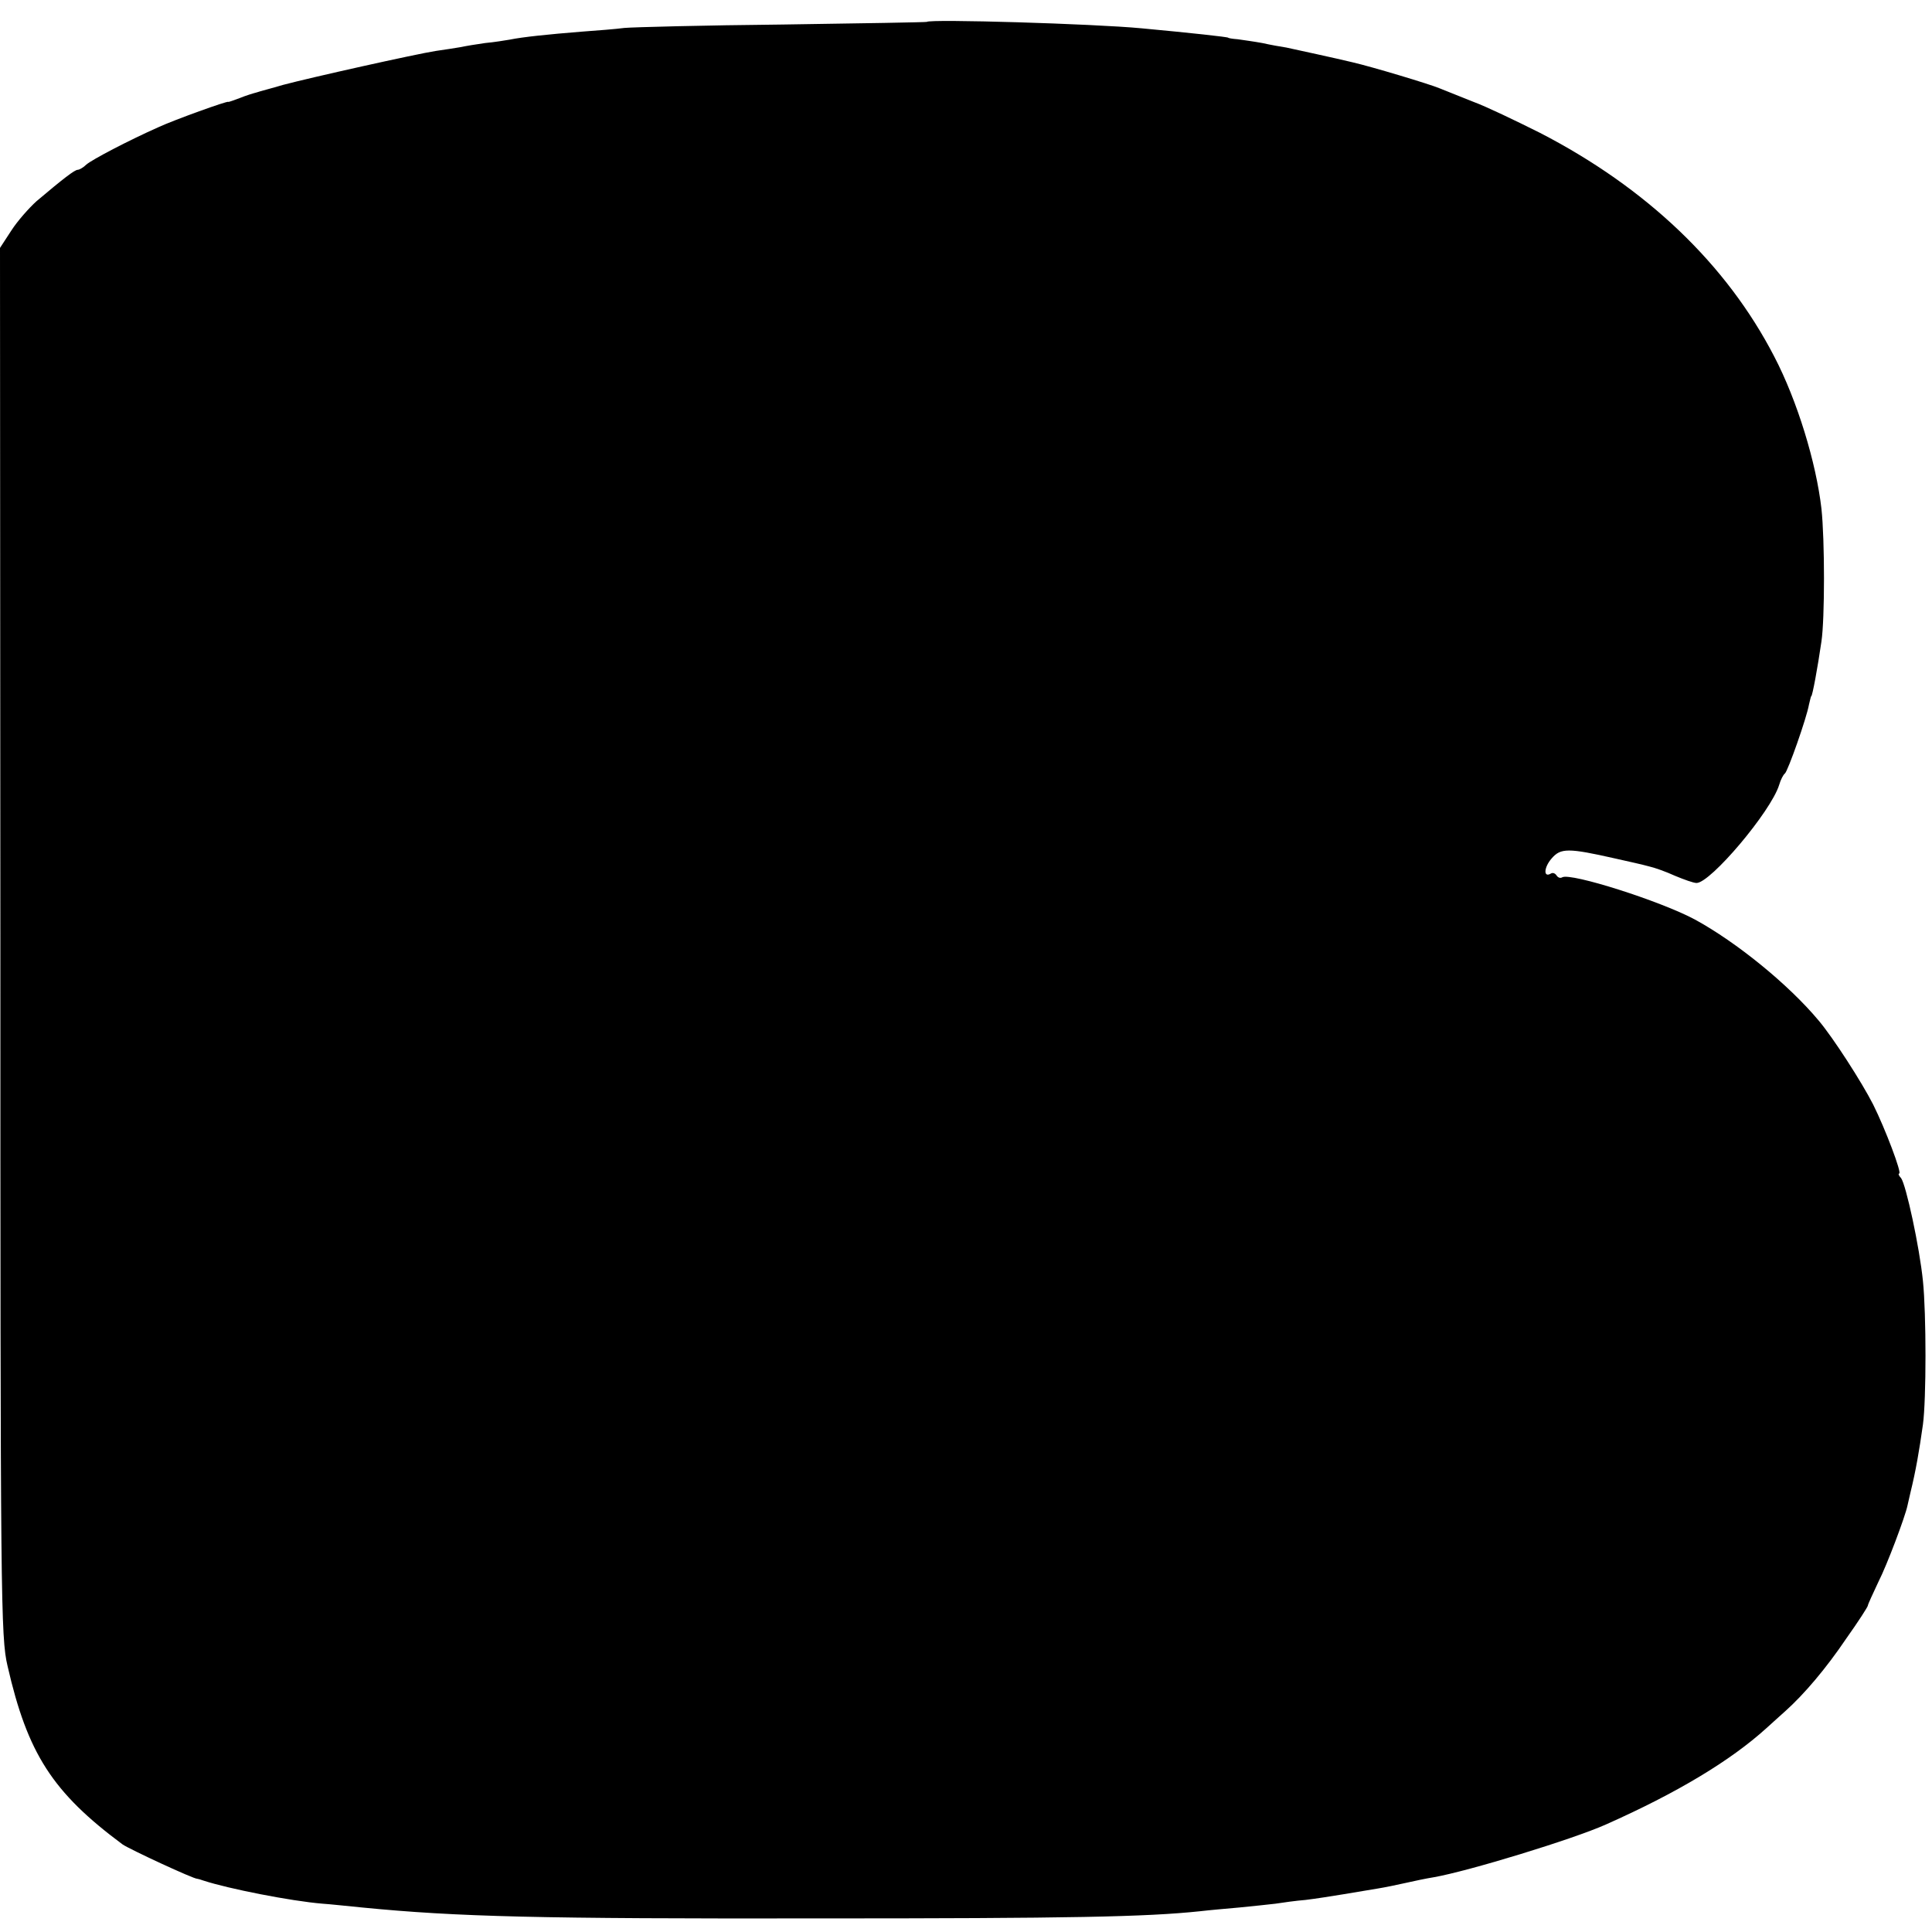
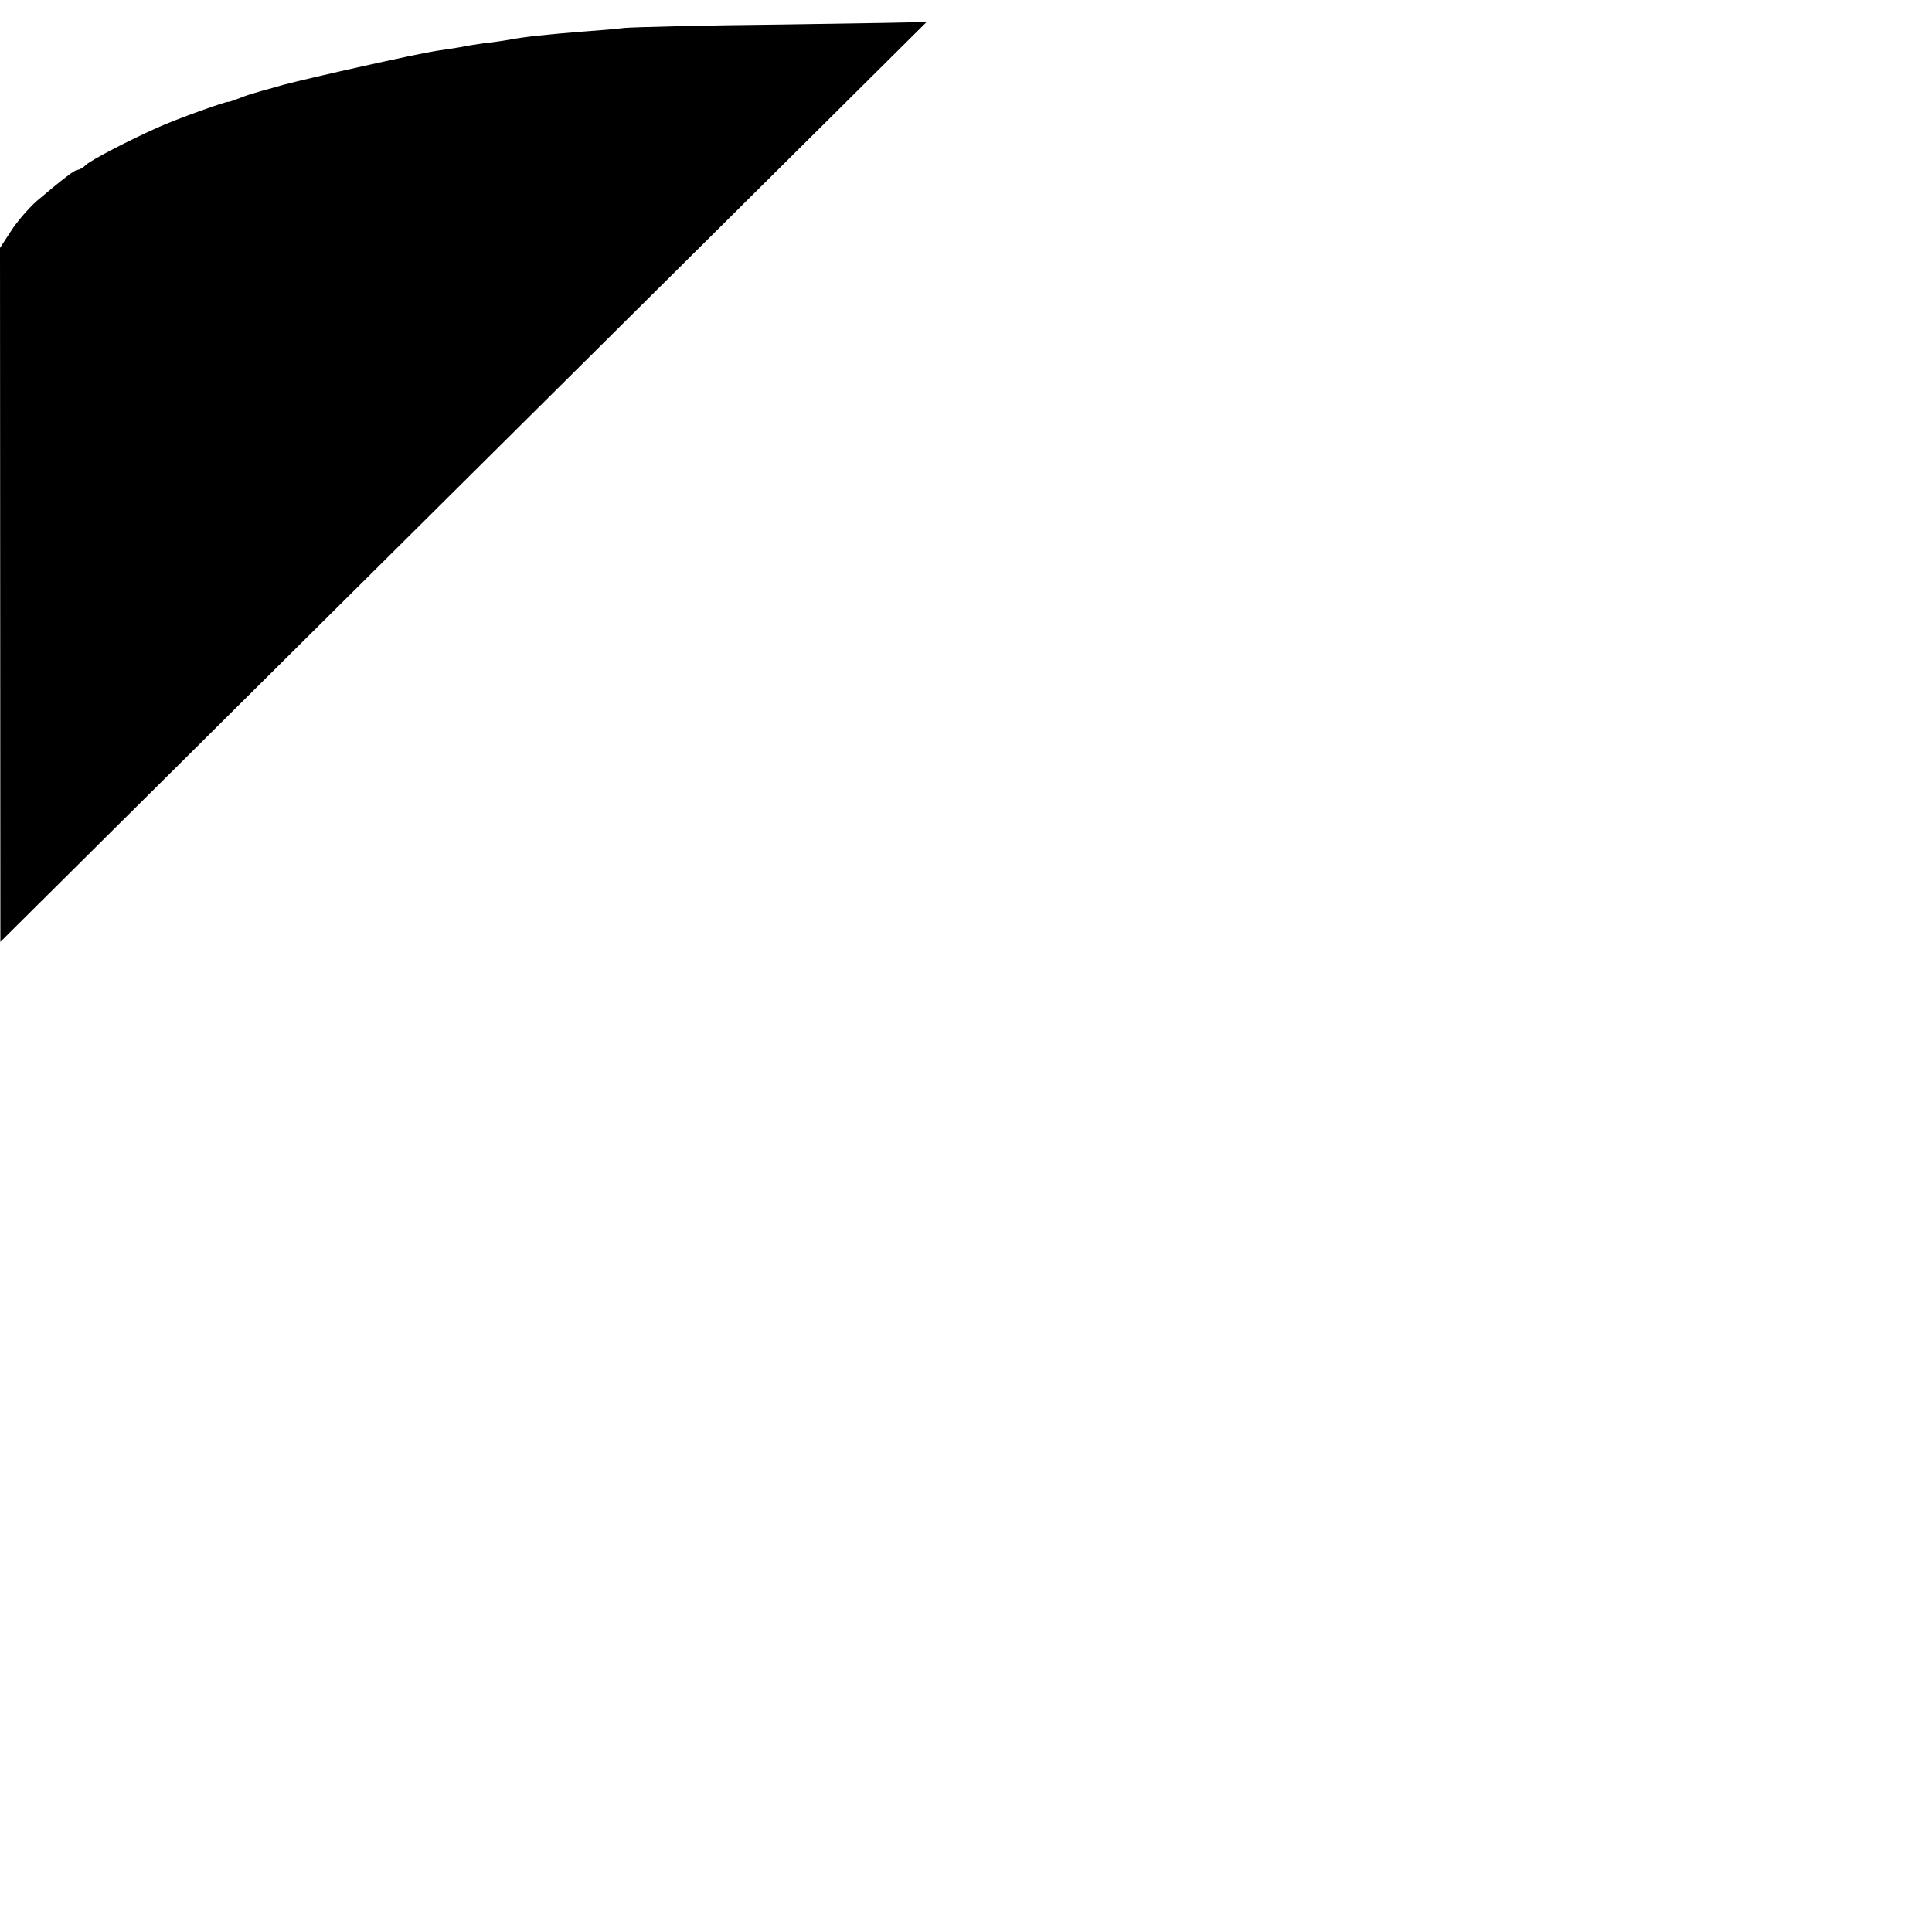
<svg xmlns="http://www.w3.org/2000/svg" version="1.0" width="512pt" height="512pt" viewBox="0 0 512 512" preserveAspectRatio="xMidYMid meet">
  <g transform="translate(0,512) scale(0.1,-0.1)" fill="#000000" stroke="none">
-     <path d="M2456 5062 c-2 -1 -173 -4 -382 -7 -208 -2 -397 -7 -419 -9 -22 -3 -74 -7 -115 -10 -87 -7 -155 -14 -189 -21 -12 -2 -42 -7 -65 -9 -22 -3 -52 -8 -66 -11 -13 -2 -42 -7 -65 -10 -52 -8 -334 -71 -405 -90 -30 -9 -62 -17 -70 -20 -8 -2 -28 -8 -45 -15 -16 -6 -30 -11 -30 -10 0 4 -144 -48 -185 -67 -81 -36 -176 -86 -191 -99 -8 -8 -19 -14 -23 -14 -8 0 -38 -23 -109 -83 -20 -18 -51 -53 -67 -78 l-30 -46 1 -1839 c0 -1750 1 -1843 19 -1919 53 -232 119 -335 305 -473 19 -13 189 -92 198 -91 1 0 9 -2 17 -5 64 -21 230 -54 315 -61 17 -1 63 -6 104 -10 255 -25 471 -30 1206 -29 675 0 872 4 1015 19 25 3 72 7 105 10 33 3 76 8 95 10 19 3 55 8 80 10 25 3 70 10 100 15 30 5 71 12 90 15 19 3 53 10 75 15 22 5 55 12 74 15 92 16 370 101 457 140 189 84 330 169 425 255 15 14 38 34 51 46 49 44 107 112 161 192 32 45 57 84 57 87 0 3 13 31 28 63 23 45 71 173 77 202 1 3 4 19 8 35 14 57 23 109 33 180 9 67 9 293 0 380 -9 90 -45 256 -58 273 -6 6 -8 12 -5 12 8 0 -37 119 -69 183 -30 59 -106 177 -144 222 -80 96 -218 208 -328 268 -91 49 -330 125 -352 112 -5 -3 -11 -1 -15 5 -4 6 -10 8 -15 5 -20 -12 -19 16 2 40 24 28 44 28 168 0 36 -8 76 -17 90 -21 14 -3 45 -14 69 -25 24 -10 49 -19 57 -19 37 0 197 189 219 260 4 14 11 27 15 30 8 6 58 148 64 183 3 12 5 22 6 22 3 0 17 76 27 145 9 60 9 269 0 352 -14 122 -64 286 -125 403 -126 244 -338 447 -621 593 -64 32 -143 70 -176 82 -33 13 -73 29 -90 36 -26 11 -179 57 -231 69 -41 10 -152 34 -175 39 -13 2 -42 7 -64 12 -22 4 -51 8 -65 10 -14 1 -25 3 -25 4 0 2 -101 13 -230 25 -126 12 -562 25 -569 17z" />
+     <path d="M2456 5062 c-2 -1 -173 -4 -382 -7 -208 -2 -397 -7 -419 -9 -22 -3 -74 -7 -115 -10 -87 -7 -155 -14 -189 -21 -12 -2 -42 -7 -65 -9 -22 -3 -52 -8 -66 -11 -13 -2 -42 -7 -65 -10 -52 -8 -334 -71 -405 -90 -30 -9 -62 -17 -70 -20 -8 -2 -28 -8 -45 -15 -16 -6 -30 -11 -30 -10 0 4 -144 -48 -185 -67 -81 -36 -176 -86 -191 -99 -8 -8 -19 -14 -23 -14 -8 0 -38 -23 -109 -83 -20 -18 -51 -53 -67 -78 l-30 -46 1 -1839 z" />
  </g>
</svg>